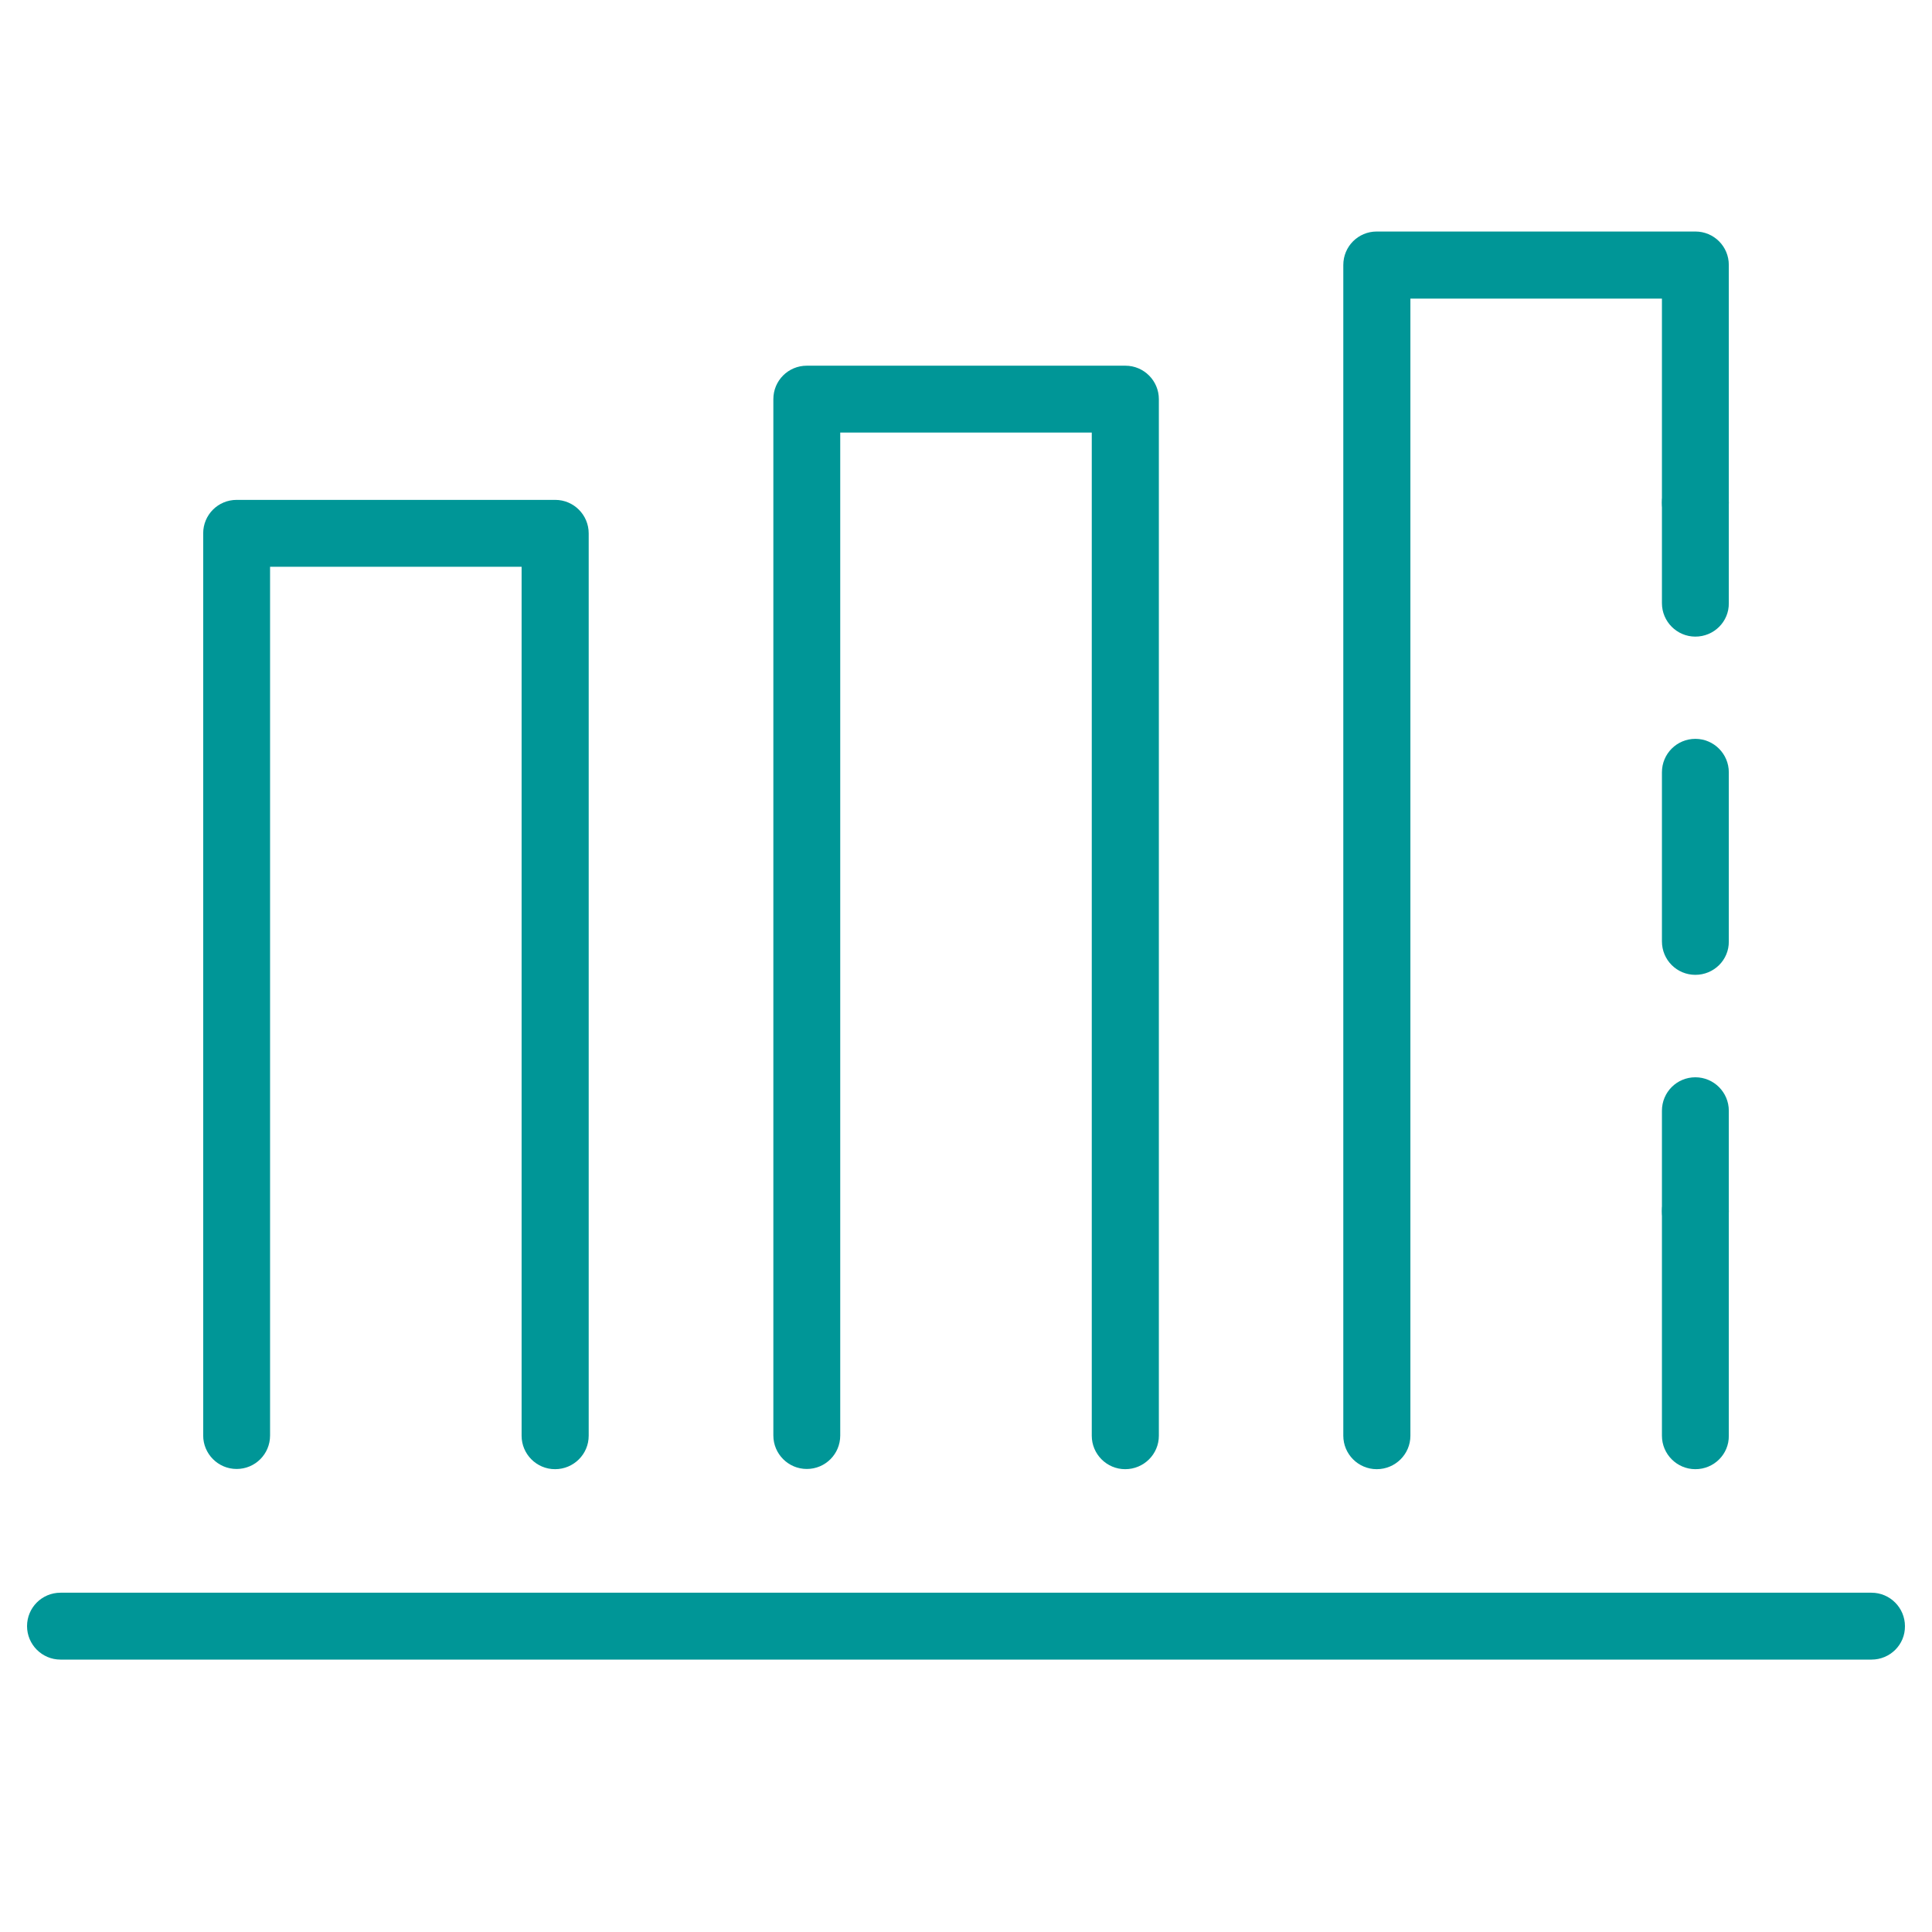
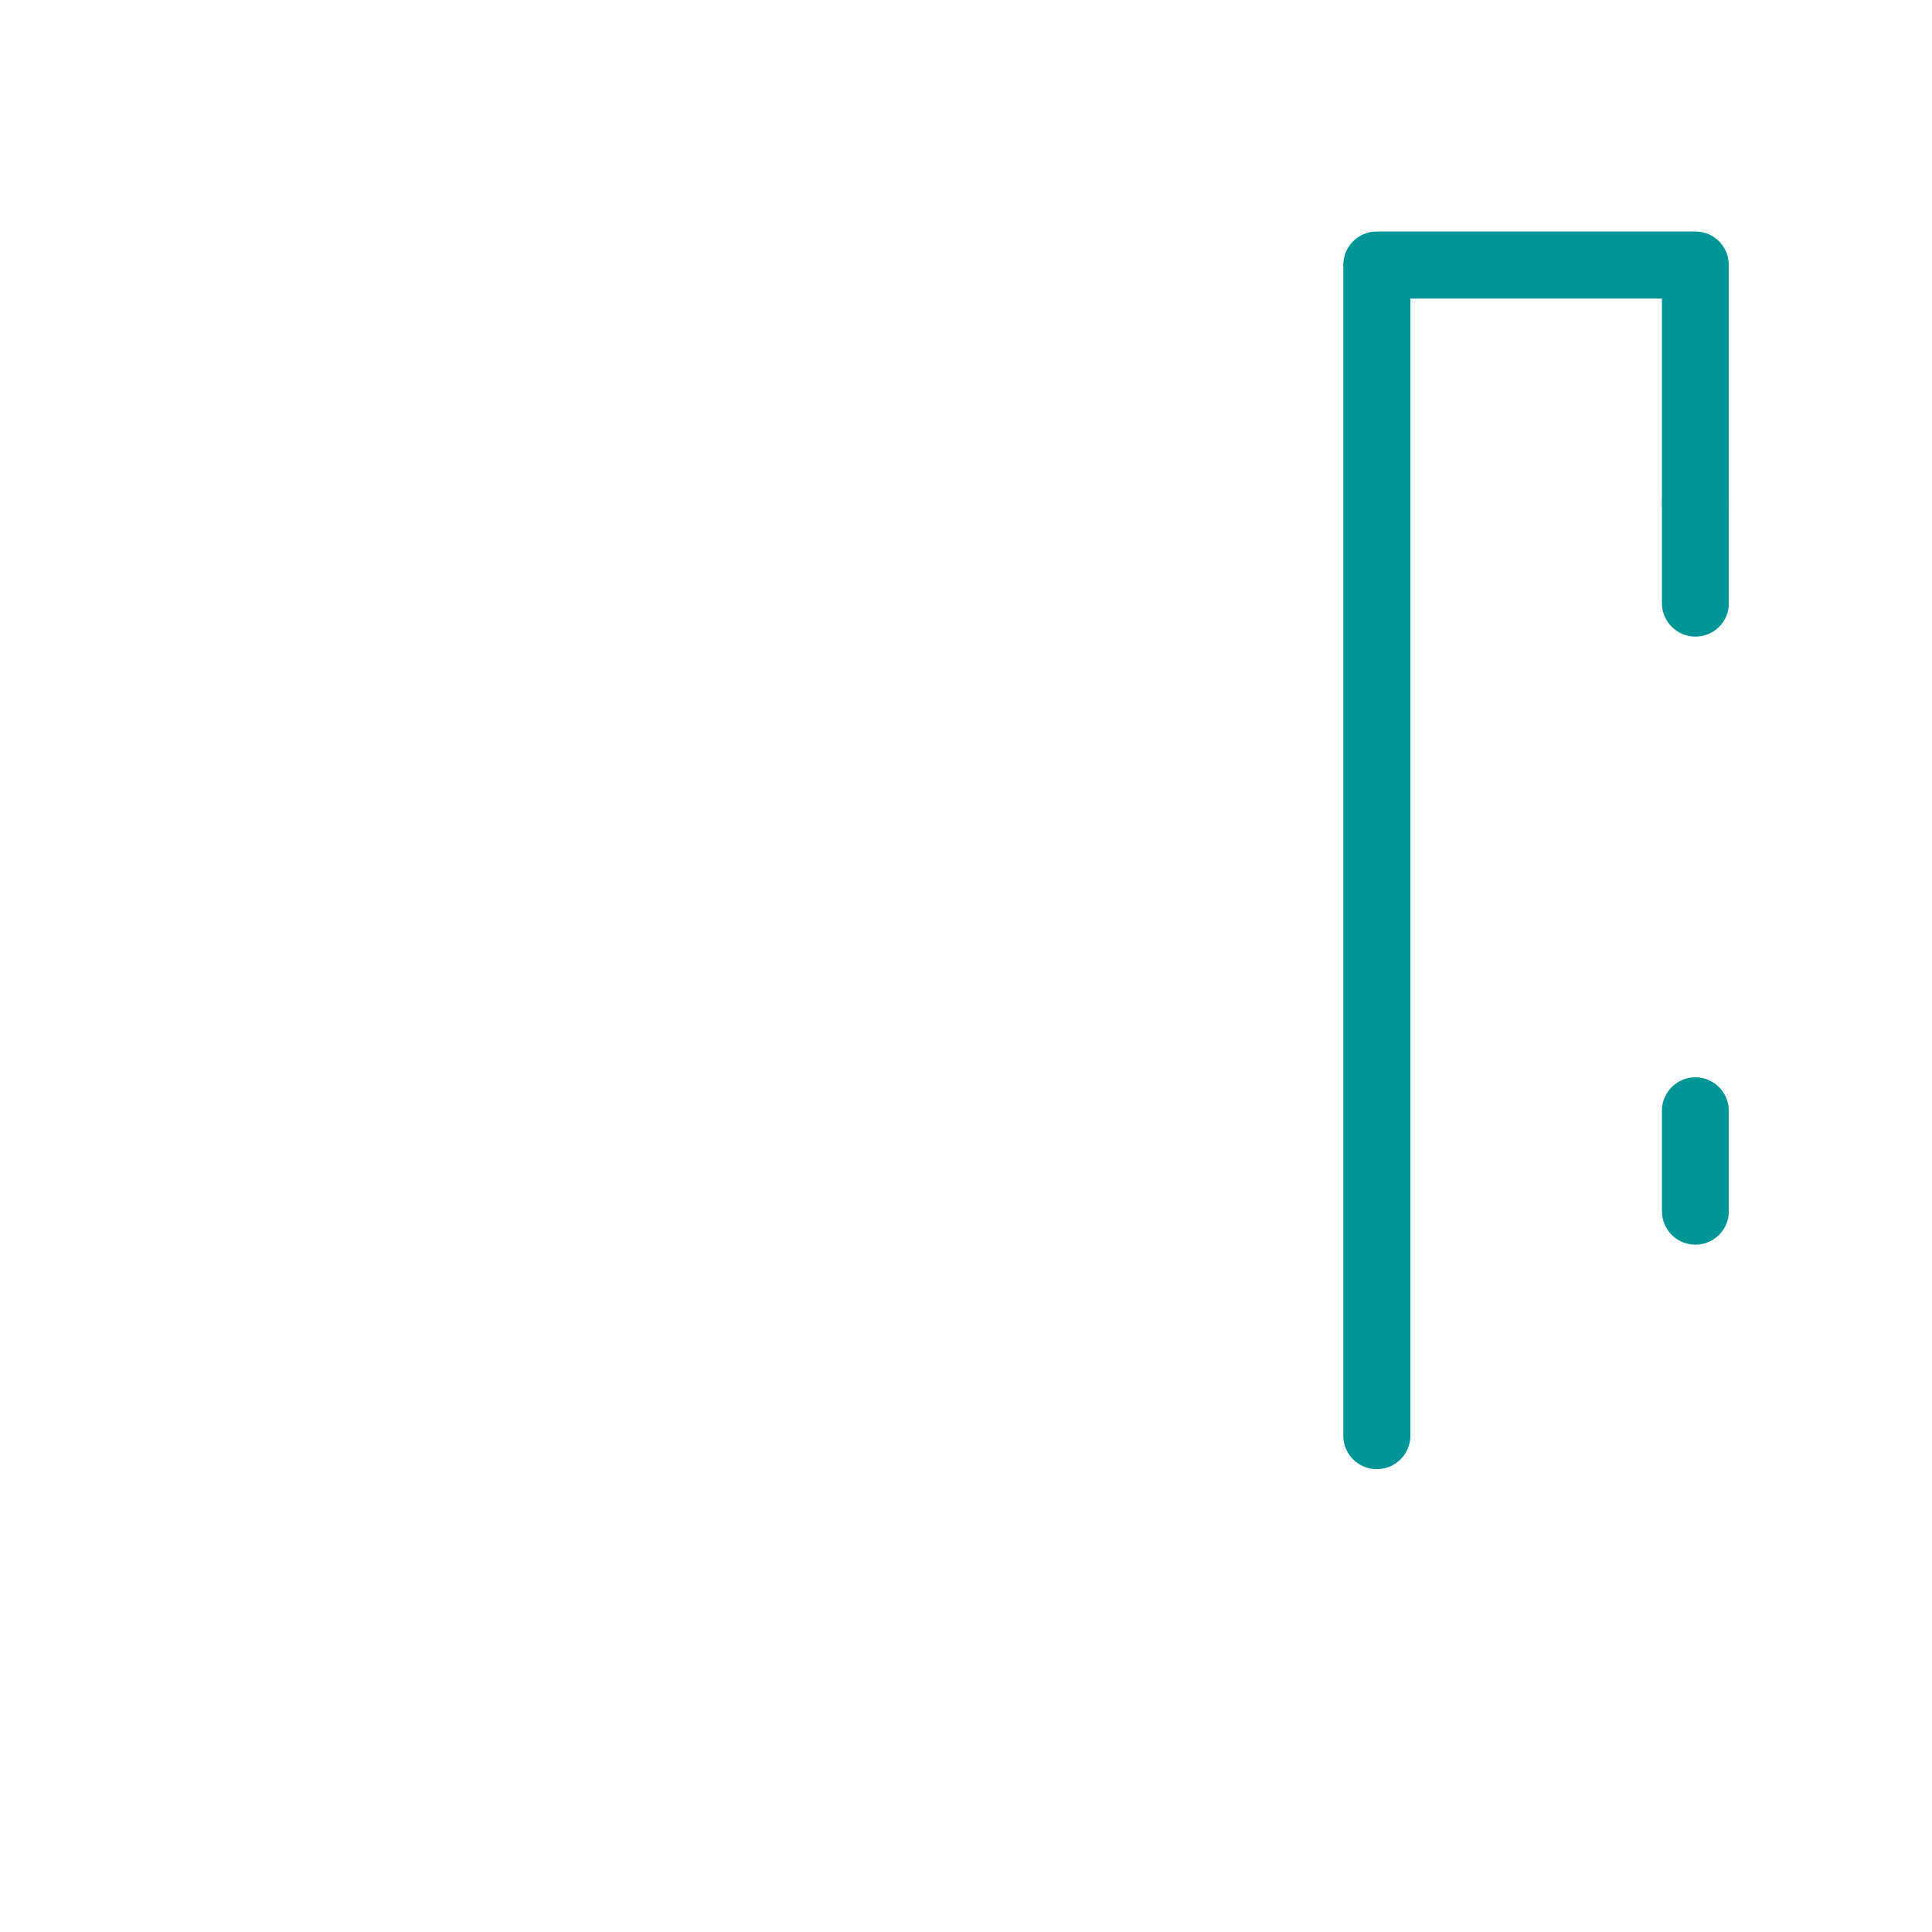
<svg xmlns="http://www.w3.org/2000/svg" version="1.1" id="レイヤー_1" x="0px" y="0px" viewBox="0 0 90.71 90.71" style="enable-background:new 0 0 90.71 90.71;" xml:space="preserve">
  <style type="text/css">
	.st0{fill:#009697;}
</style>
  <g>
-     <path class="st0" d="M87.87,77.92H2.84c-0.87,0-1.57-0.71-1.57-1.57c0-0.87,0.7-1.57,1.57-1.57h85.03c0.87,0,1.57,0.71,1.57,1.57   C89.45,77.22,88.74,77.92,87.87,77.92z" />
-     <path class="st0" d="M26.06,68.98c-0.87,0-1.57-0.71-1.57-1.57V26.61H12.68v40.79c0,0.87-0.7,1.57-1.57,1.57   c-0.87,0-1.57-0.71-1.57-1.57V25.04c0-0.87,0.7-1.57,1.57-1.57h14.96c0.87,0,1.57,0.71,1.57,1.57v42.37   C27.64,68.28,26.93,68.98,26.06,68.98z" />
-     <path class="st0" d="M52.83,68.98c-0.87,0-1.57-0.71-1.57-1.57V20.31H39.45v47.09c0,0.87-0.7,1.57-1.57,1.57   c-0.87,0-1.57-0.71-1.57-1.57V18.74c0-0.87,0.7-1.57,1.57-1.57h14.96c0.87,0,1.57,0.71,1.57,1.57v48.67   C54.41,68.28,53.7,68.98,52.83,68.98z" />
    <path class="st0" d="M64.64,68.98c-0.87,0-1.57-0.71-1.57-1.57V12.44c0-0.87,0.7-1.57,1.57-1.57H79.6c0.87,0,1.57,0.7,1.57,1.57   V23.6c0,0.87-0.7,1.57-1.57,1.57c-0.87,0-1.57-0.71-1.57-1.57v-9.58H66.22v53.39C66.22,68.28,65.51,68.98,64.64,68.98z" />
    <path class="st0" d="M79.6,58.44c-0.87,0-1.57-0.71-1.57-1.57v-4.72c0-0.87,0.7-1.57,1.57-1.57c0.87,0,1.57,0.71,1.57,1.57v4.72   C81.18,57.73,80.47,58.44,79.6,58.44z" />
-     <path class="st0" d="M79.6,45.77c-0.87,0-1.57-0.7-1.57-1.57v-7.94c0-0.87,0.7-1.57,1.57-1.57c0.87,0,1.57,0.71,1.57,1.57v7.94   C81.18,45.07,80.47,45.77,79.6,45.77z" />
    <path class="st0" d="M79.6,29.89c-0.87,0-1.57-0.71-1.57-1.57V23.6c0-0.87,0.7-1.57,1.57-1.57c0.87,0,1.57,0.7,1.57,1.57v4.72   C81.18,29.19,80.47,29.89,79.6,29.89z" />
-     <path class="st0" d="M79.6,68.98c-0.87,0-1.57-0.71-1.57-1.57V56.86c0-0.87,0.7-1.57,1.57-1.57c0.87,0,1.57,0.71,1.57,1.57v10.55   C81.18,68.28,80.47,68.98,79.6,68.98z" />
  </g>
</svg>